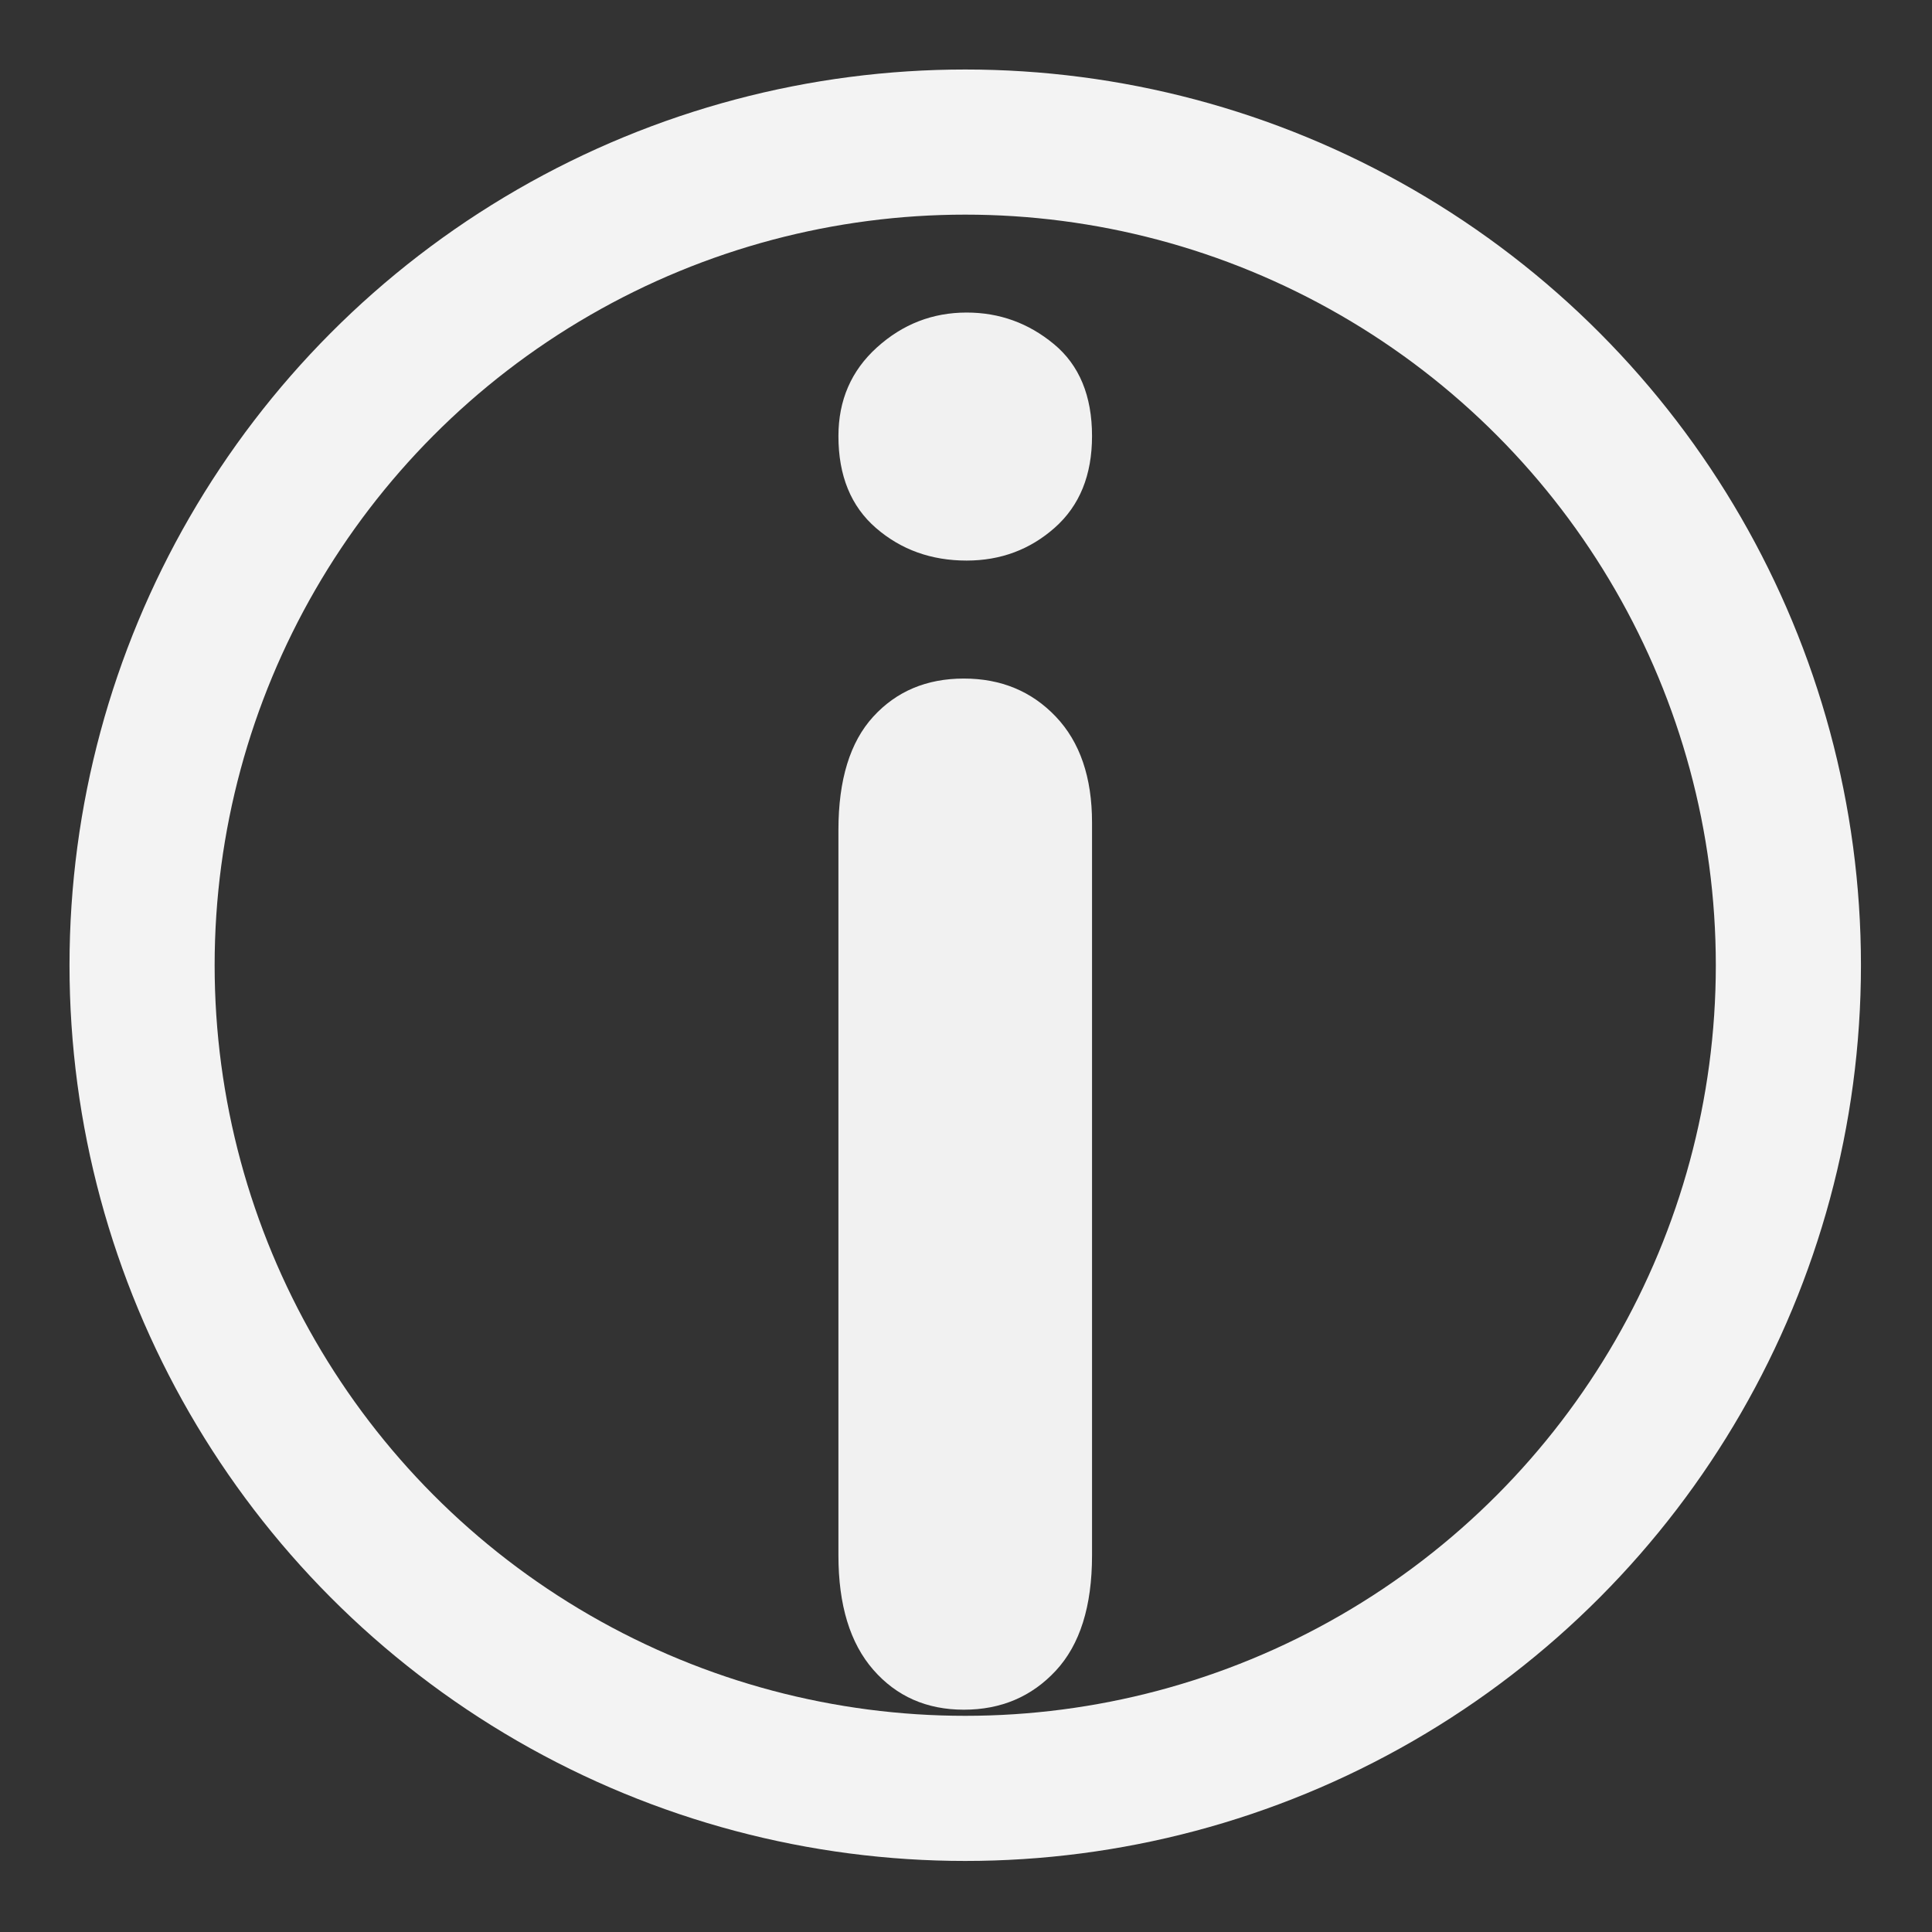
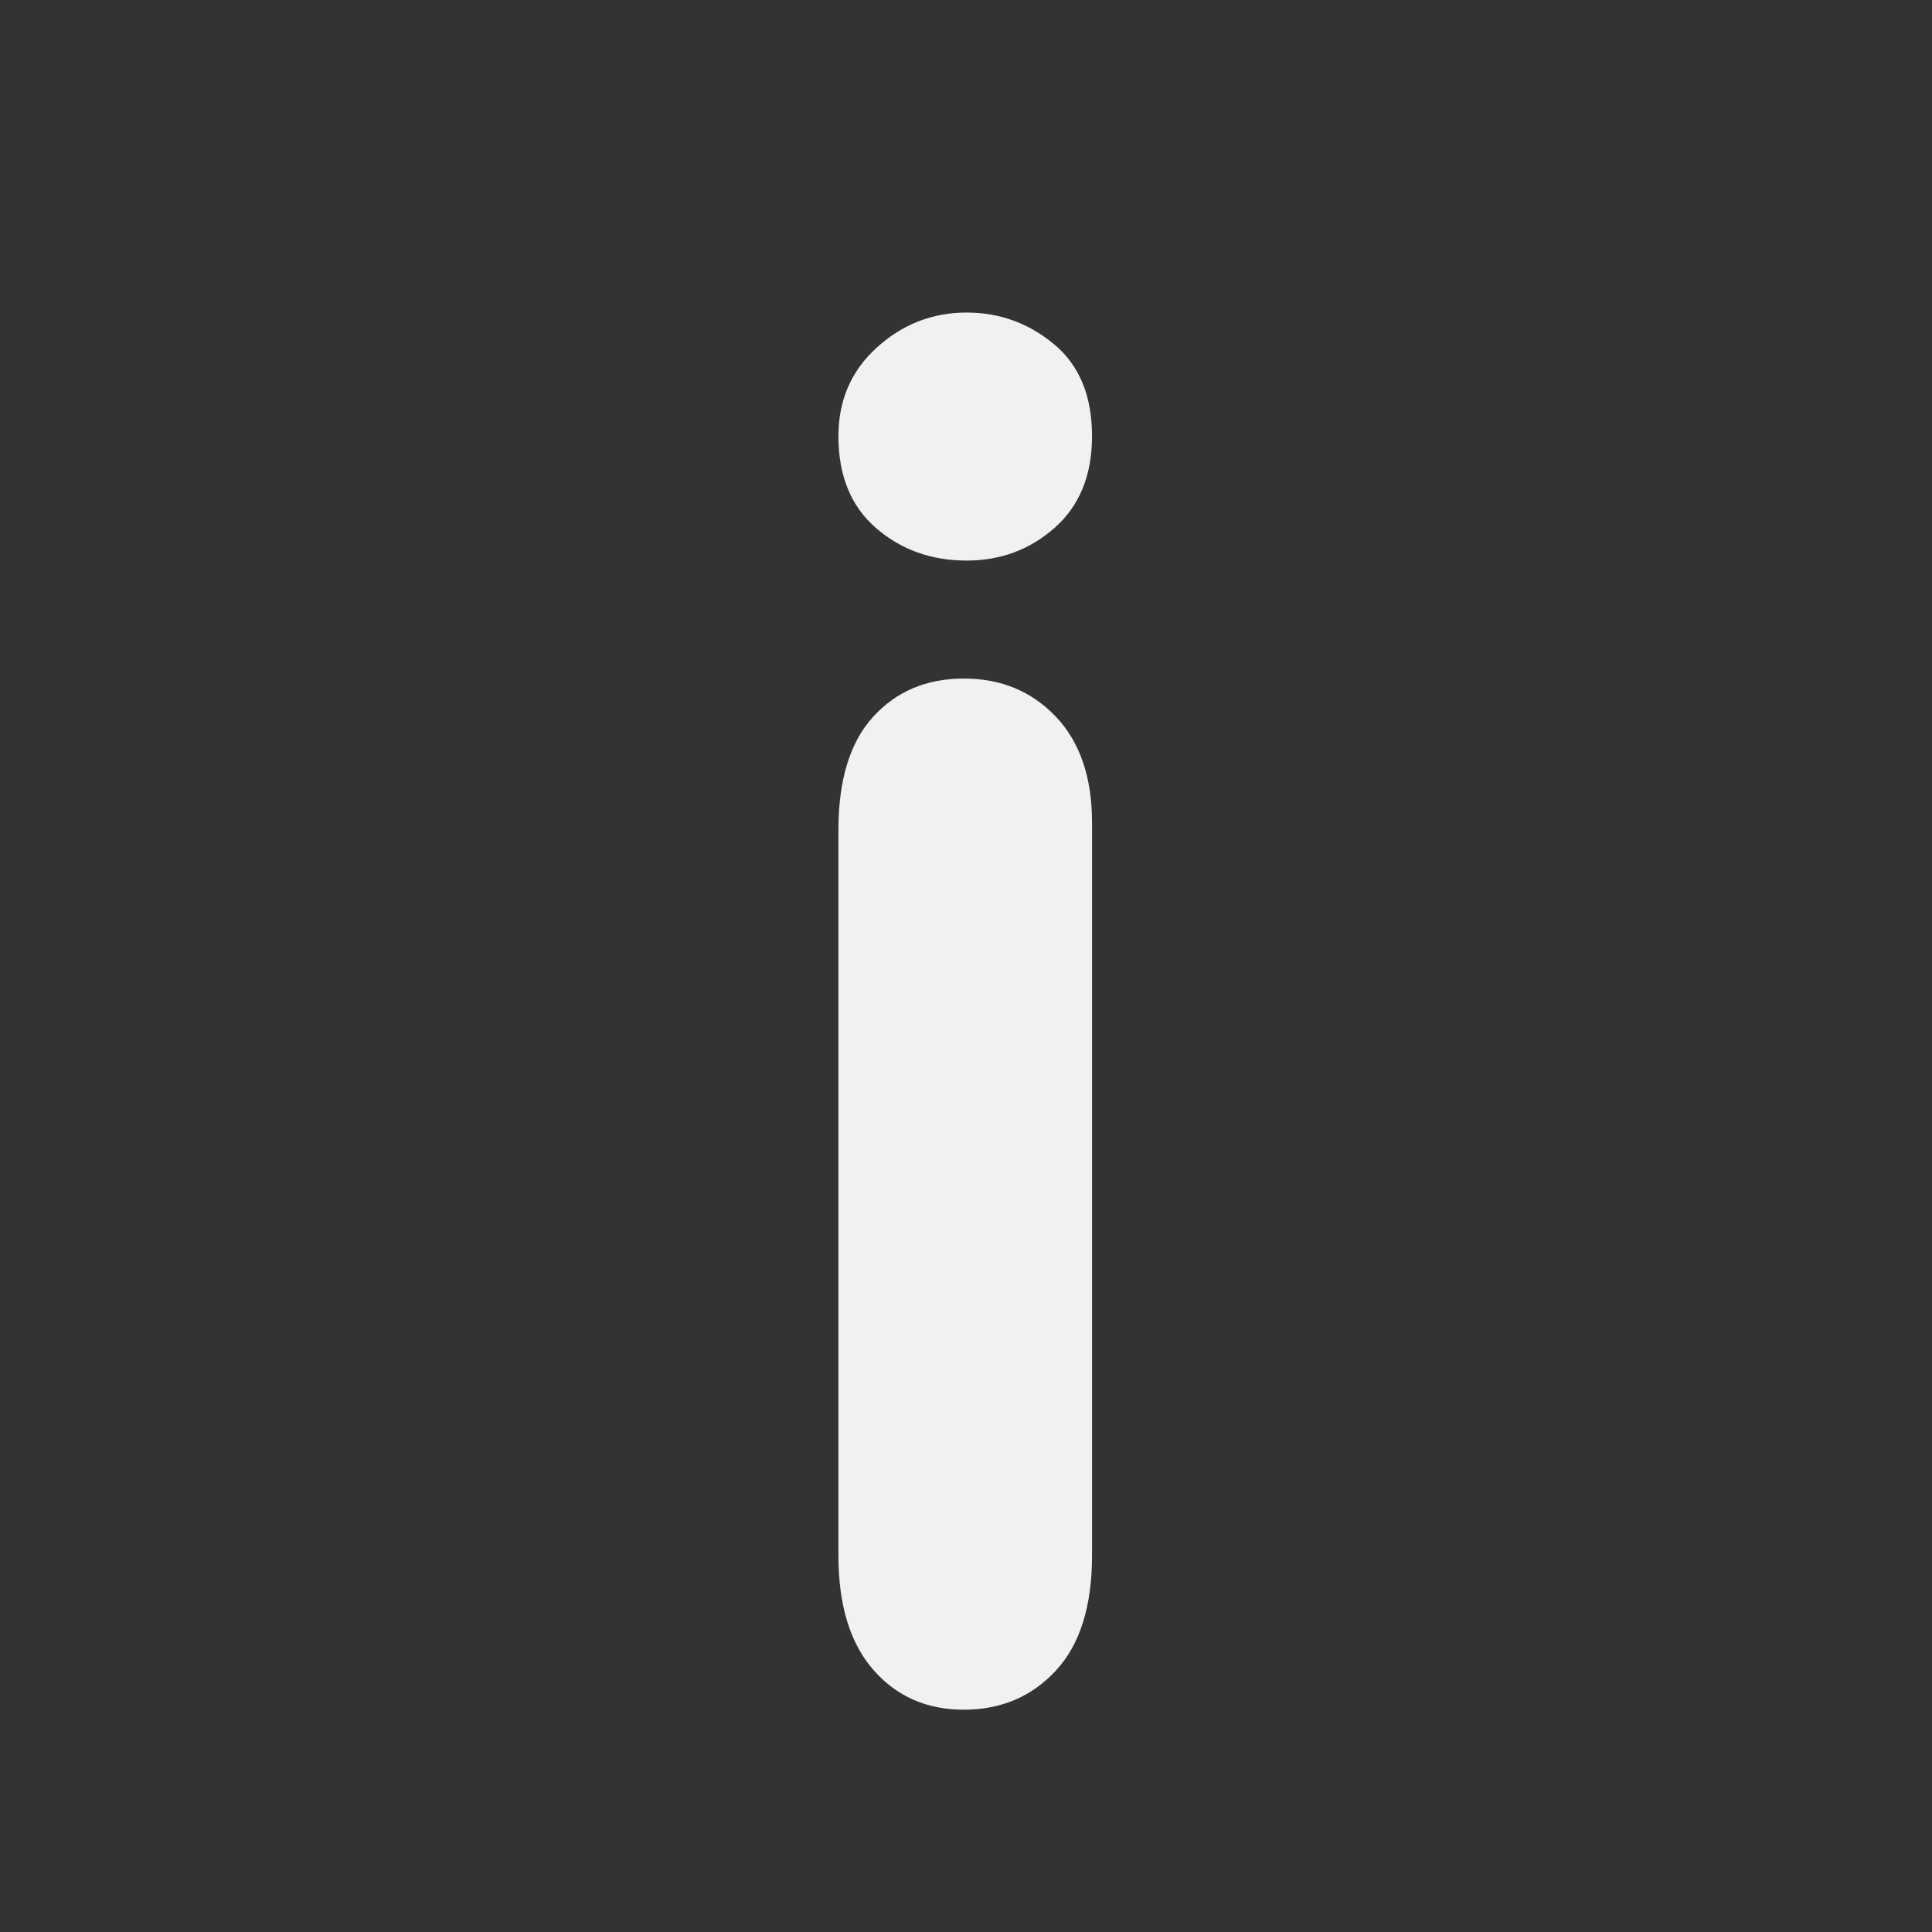
<svg xmlns="http://www.w3.org/2000/svg" width="100%" height="100%" viewBox="0 0 834 834" version="1.1" xml:space="preserve" style="fill-rule:evenodd;clip-rule:evenodd;stroke-linecap:round;stroke-linejoin:round;stroke-miterlimit:1.5;">
  <rect x="0" y="0" width="834" height="834" fill="#333333" stroke="none" />
  <rect id="About" x="0" y="0" width="833.333" height="833.333" style="fill:none;" />
-   <circle cx="416.667" cy="416.667" r="355.338" style="fill:none;stroke:#f3f3f3;stroke-width:62.65px;" />
  <path d="M471.404,355.071L471.404,671.467C471.404,693.392 466.192,709.967 455.767,721.192C445.338,732.421 432.104,738.038 416.067,738.038C400.025,738.038 386.992,732.288 376.967,720.792C366.942,709.296 361.929,692.854 361.929,671.467L361.929,358.279C361.929,336.625 366.942,320.317 376.967,309.358C386.992,298.396 400.025,292.917 416.067,292.917C432.104,292.917 445.338,298.396 455.767,309.358C466.192,320.317 471.404,335.558 471.404,355.071ZM417.267,241.988C402.029,241.988 388.996,237.308 378.171,227.954C367.342,218.596 361.929,205.363 361.929,188.254C361.929,172.746 367.475,159.983 378.571,149.958C389.667,139.933 402.563,134.921 417.267,134.921C431.438,134.921 444.004,139.463 454.963,148.554C465.925,157.642 471.404,170.875 471.404,188.254C471.404,205.096 466.058,218.262 455.363,227.754C444.671,237.242 431.971,241.987 417.267,241.987Z" style="fill:#f1f1f1;fill-rule:nonzero;" />
</svg>